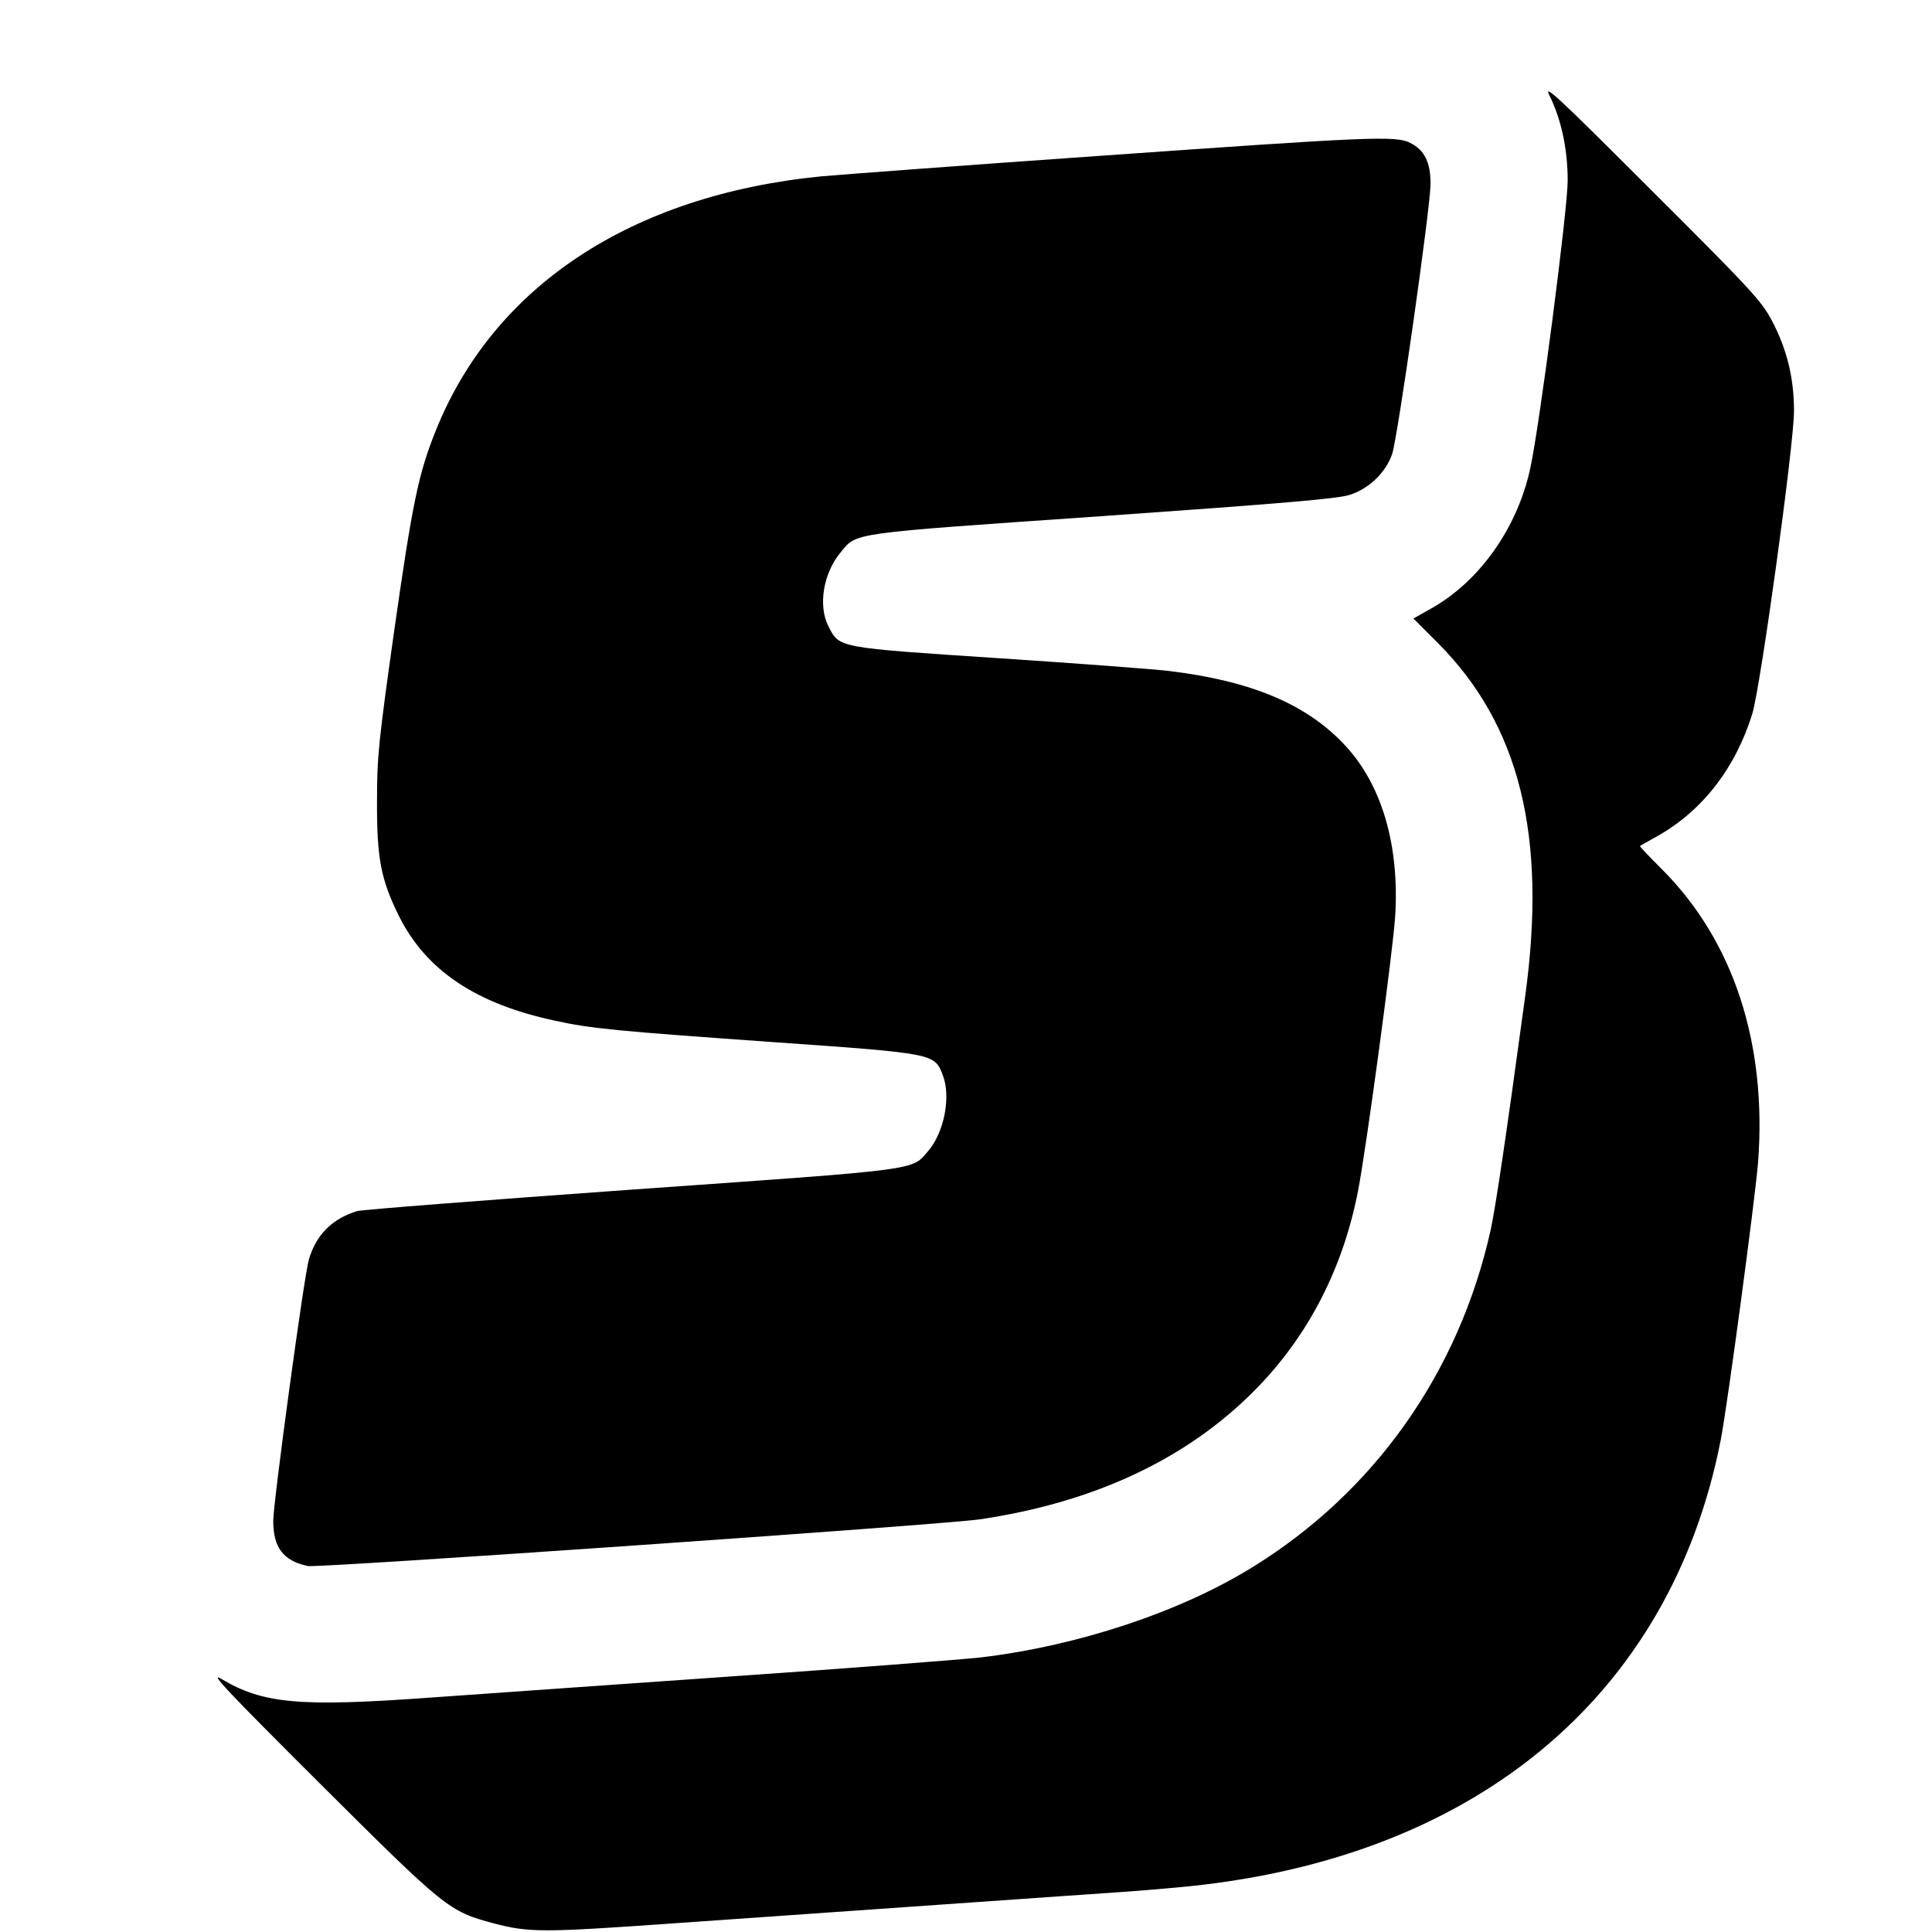
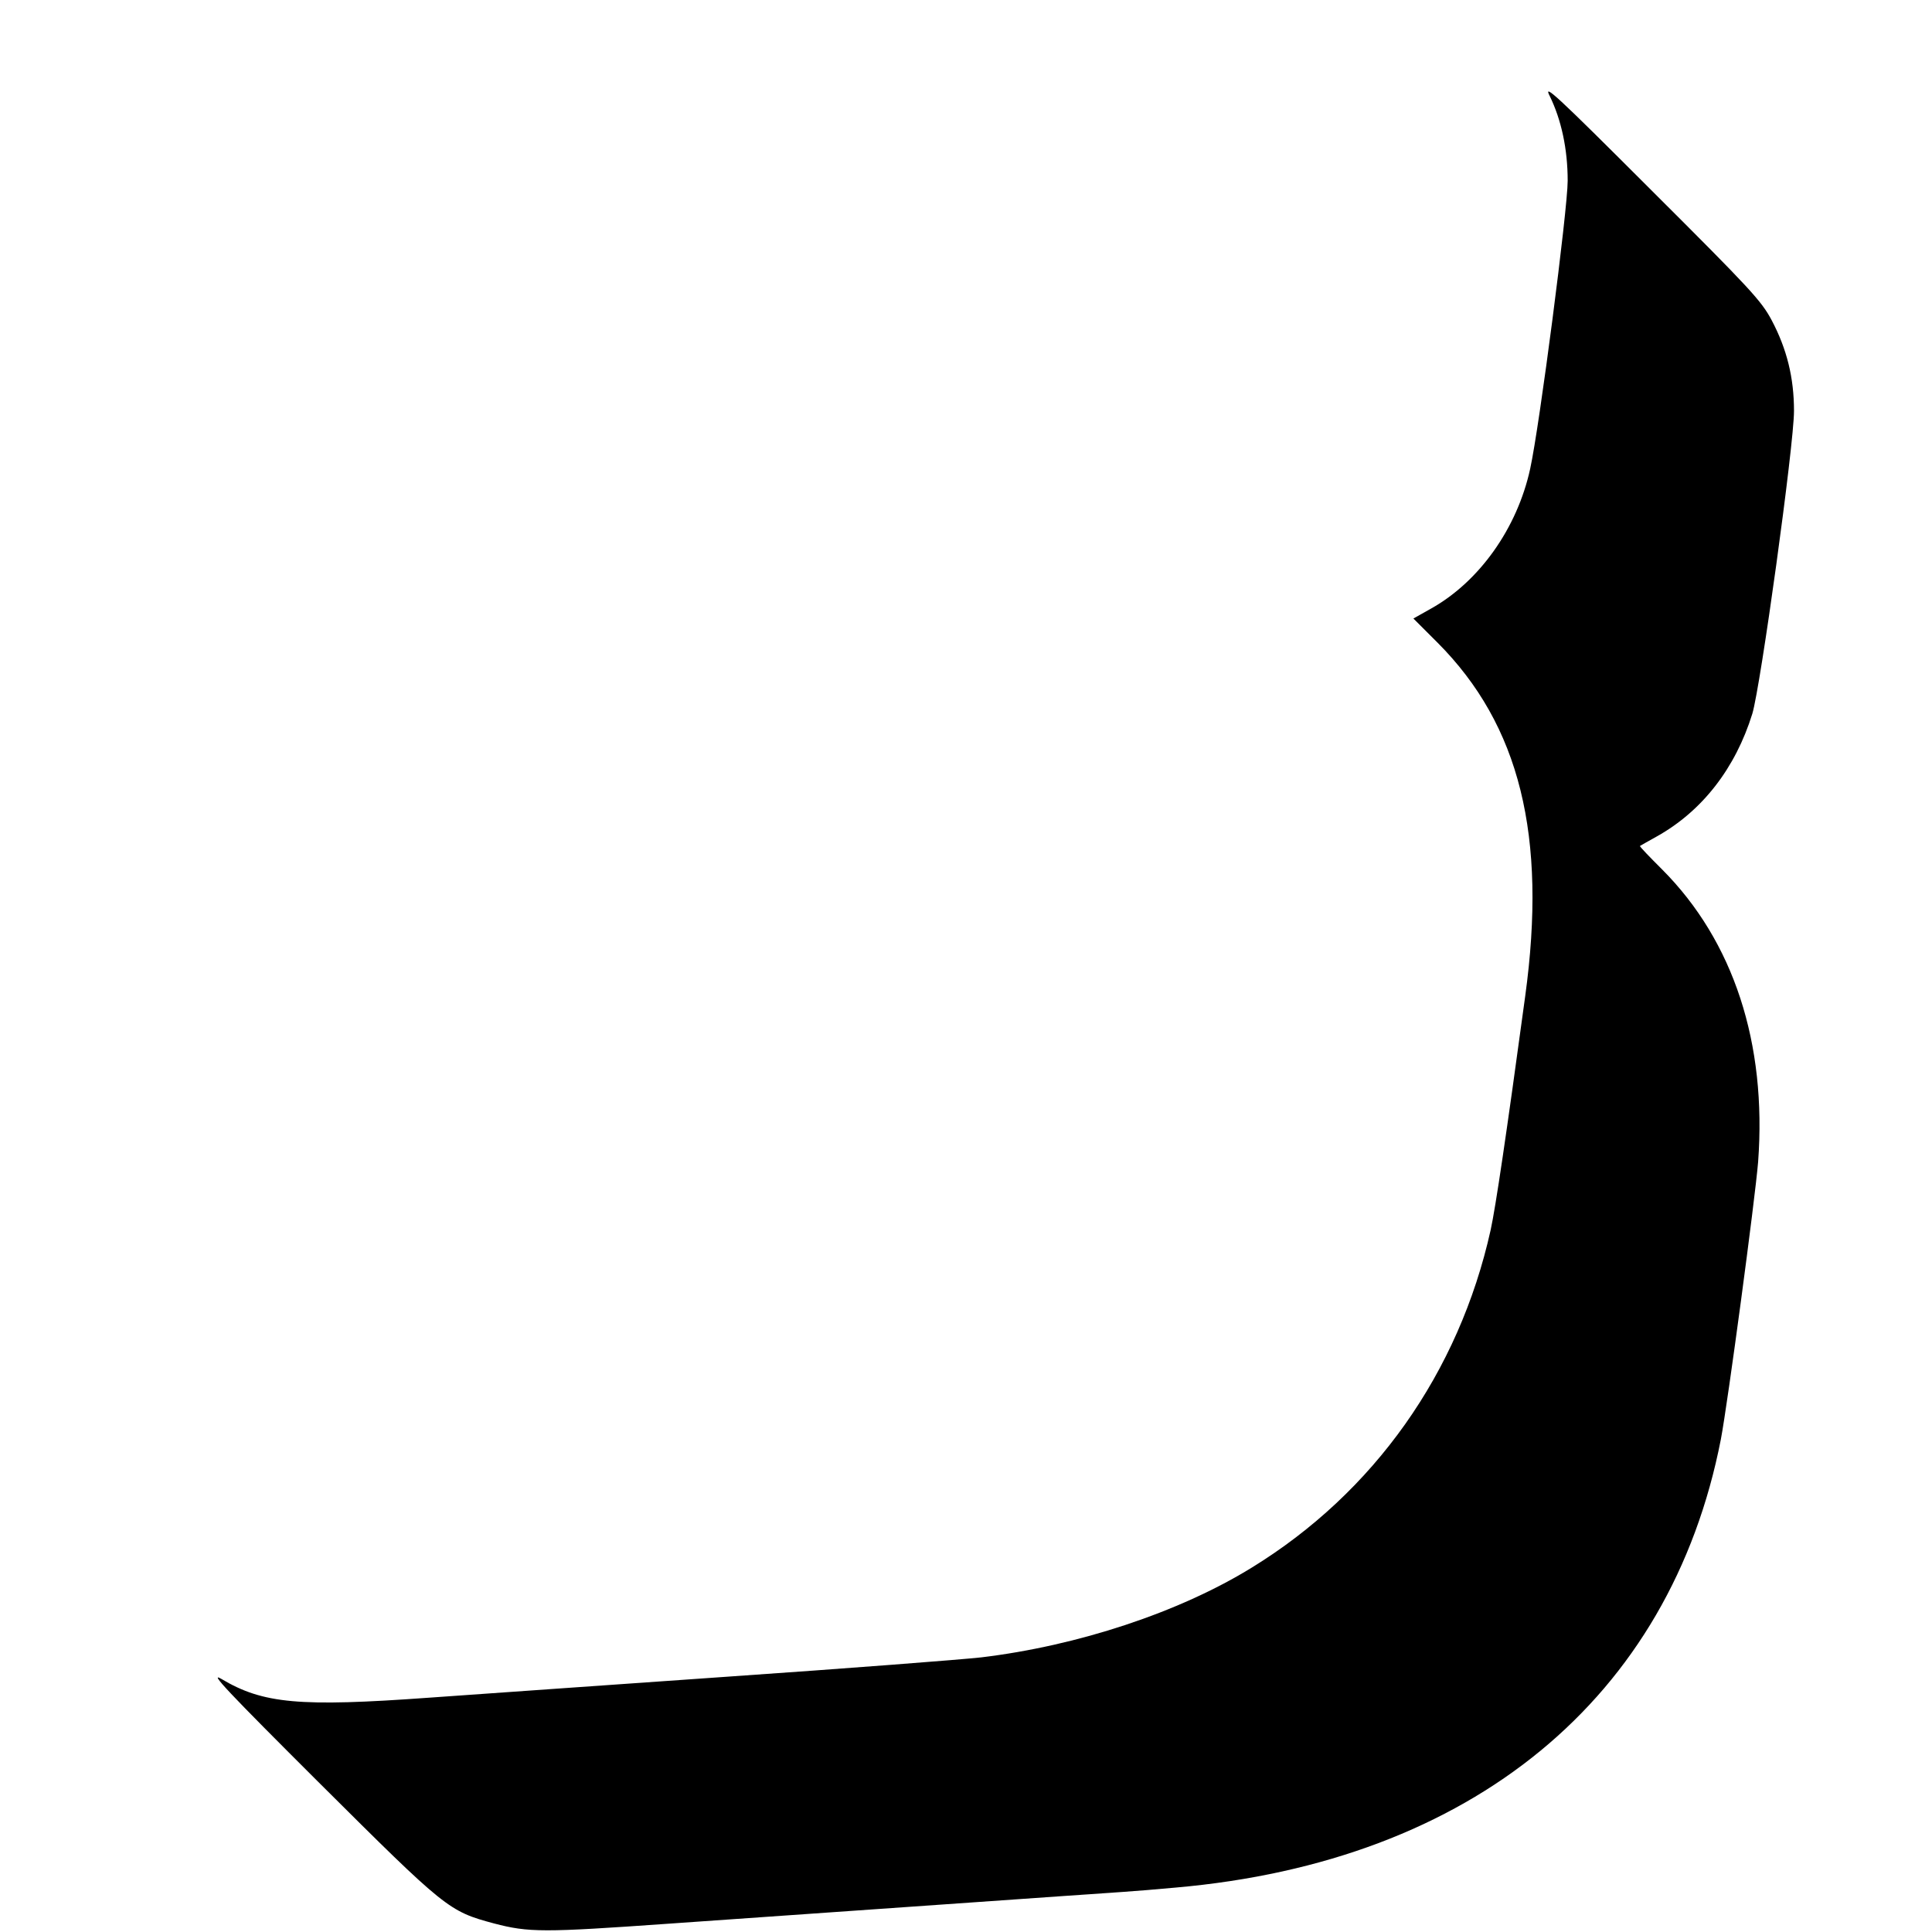
<svg xmlns="http://www.w3.org/2000/svg" version="1.0" width="700pt" height="700pt" viewBox="0 0 700 700" preserveAspectRatio="xMidYMid meet">
  <g transform="translate(0,700) scale(0.1,-0.1)" fill="#000000" stroke="none">
    <path d="M5615 6652 c42 -86 65 -192 65 -307 0 -103 -102 -890 -136 -1044 -47 -215 -184 -408 -359 -506 l-64 -36 88 -88 c297 -298 397 -699 317 -1281 -69 -508 -107 -763 -125 -846 -115 -518 -423 -952 -866 -1224 -263 -162 -630 -283 -980 -325 -72 -8 -485 -40 -920 -70 -434 -30 -920 -65 -1080 -76 -470 -34 -602 -22 -753 68 -46 27 21 -44 358 -380 456 -454 466 -462 630 -506 126 -33 178 -33 631 -1 239 17 688 48 999 70 311 22 601 42 645 45 44 3 132 10 195 16 1073 94 1792 686 1975 1624 25 131 124 870 135 1005 32 430 -89 800 -347 1059 -46 46 -83 84 -81 86 2 1 29 17 62 35 164 92 284 247 345 444 30 99 151 974 151 1097 0 121 -26 225 -81 329 -38 71 -76 112 -436 471 -351 351 -392 388 -368 341z" />
-     <path d="M3980 6435 c-487 -34 -939 -68 -1005 -74 -686 -68 -1186 -397 -1396 -921 -63 -157 -84 -258 -151 -727 -56 -398 -62 -454 -62 -613 -1 -210 14 -287 80 -420 98 -196 279 -317 564 -378 133 -29 217 -37 795 -78 583 -41 581 -41 611 -120 30 -77 5 -206 -52 -273 -63 -73 -12 -66 -1072 -141 -532 -38 -981 -73 -998 -78 -91 -28 -149 -86 -175 -176 -17 -56 -129 -880 -129 -946 0 -97 36 -145 125 -164 38 -8 2292 149 2434 169 400 59 726 207 970 441 207 198 343 451 401 747 29 146 127 872 135 997 16 259 -49 479 -184 622 -138 147 -338 231 -636 267 -49 6 -326 27 -614 46 -590 39 -579 37 -619 115 -39 75 -19 194 44 269 60 72 22 67 948 131 653 46 854 63 896 77 70 22 131 81 154 148 20 59 137 881 139 976 1 79 -21 125 -73 151 -52 27 -141 23 -1130 -47z" />
  </g>
</svg>